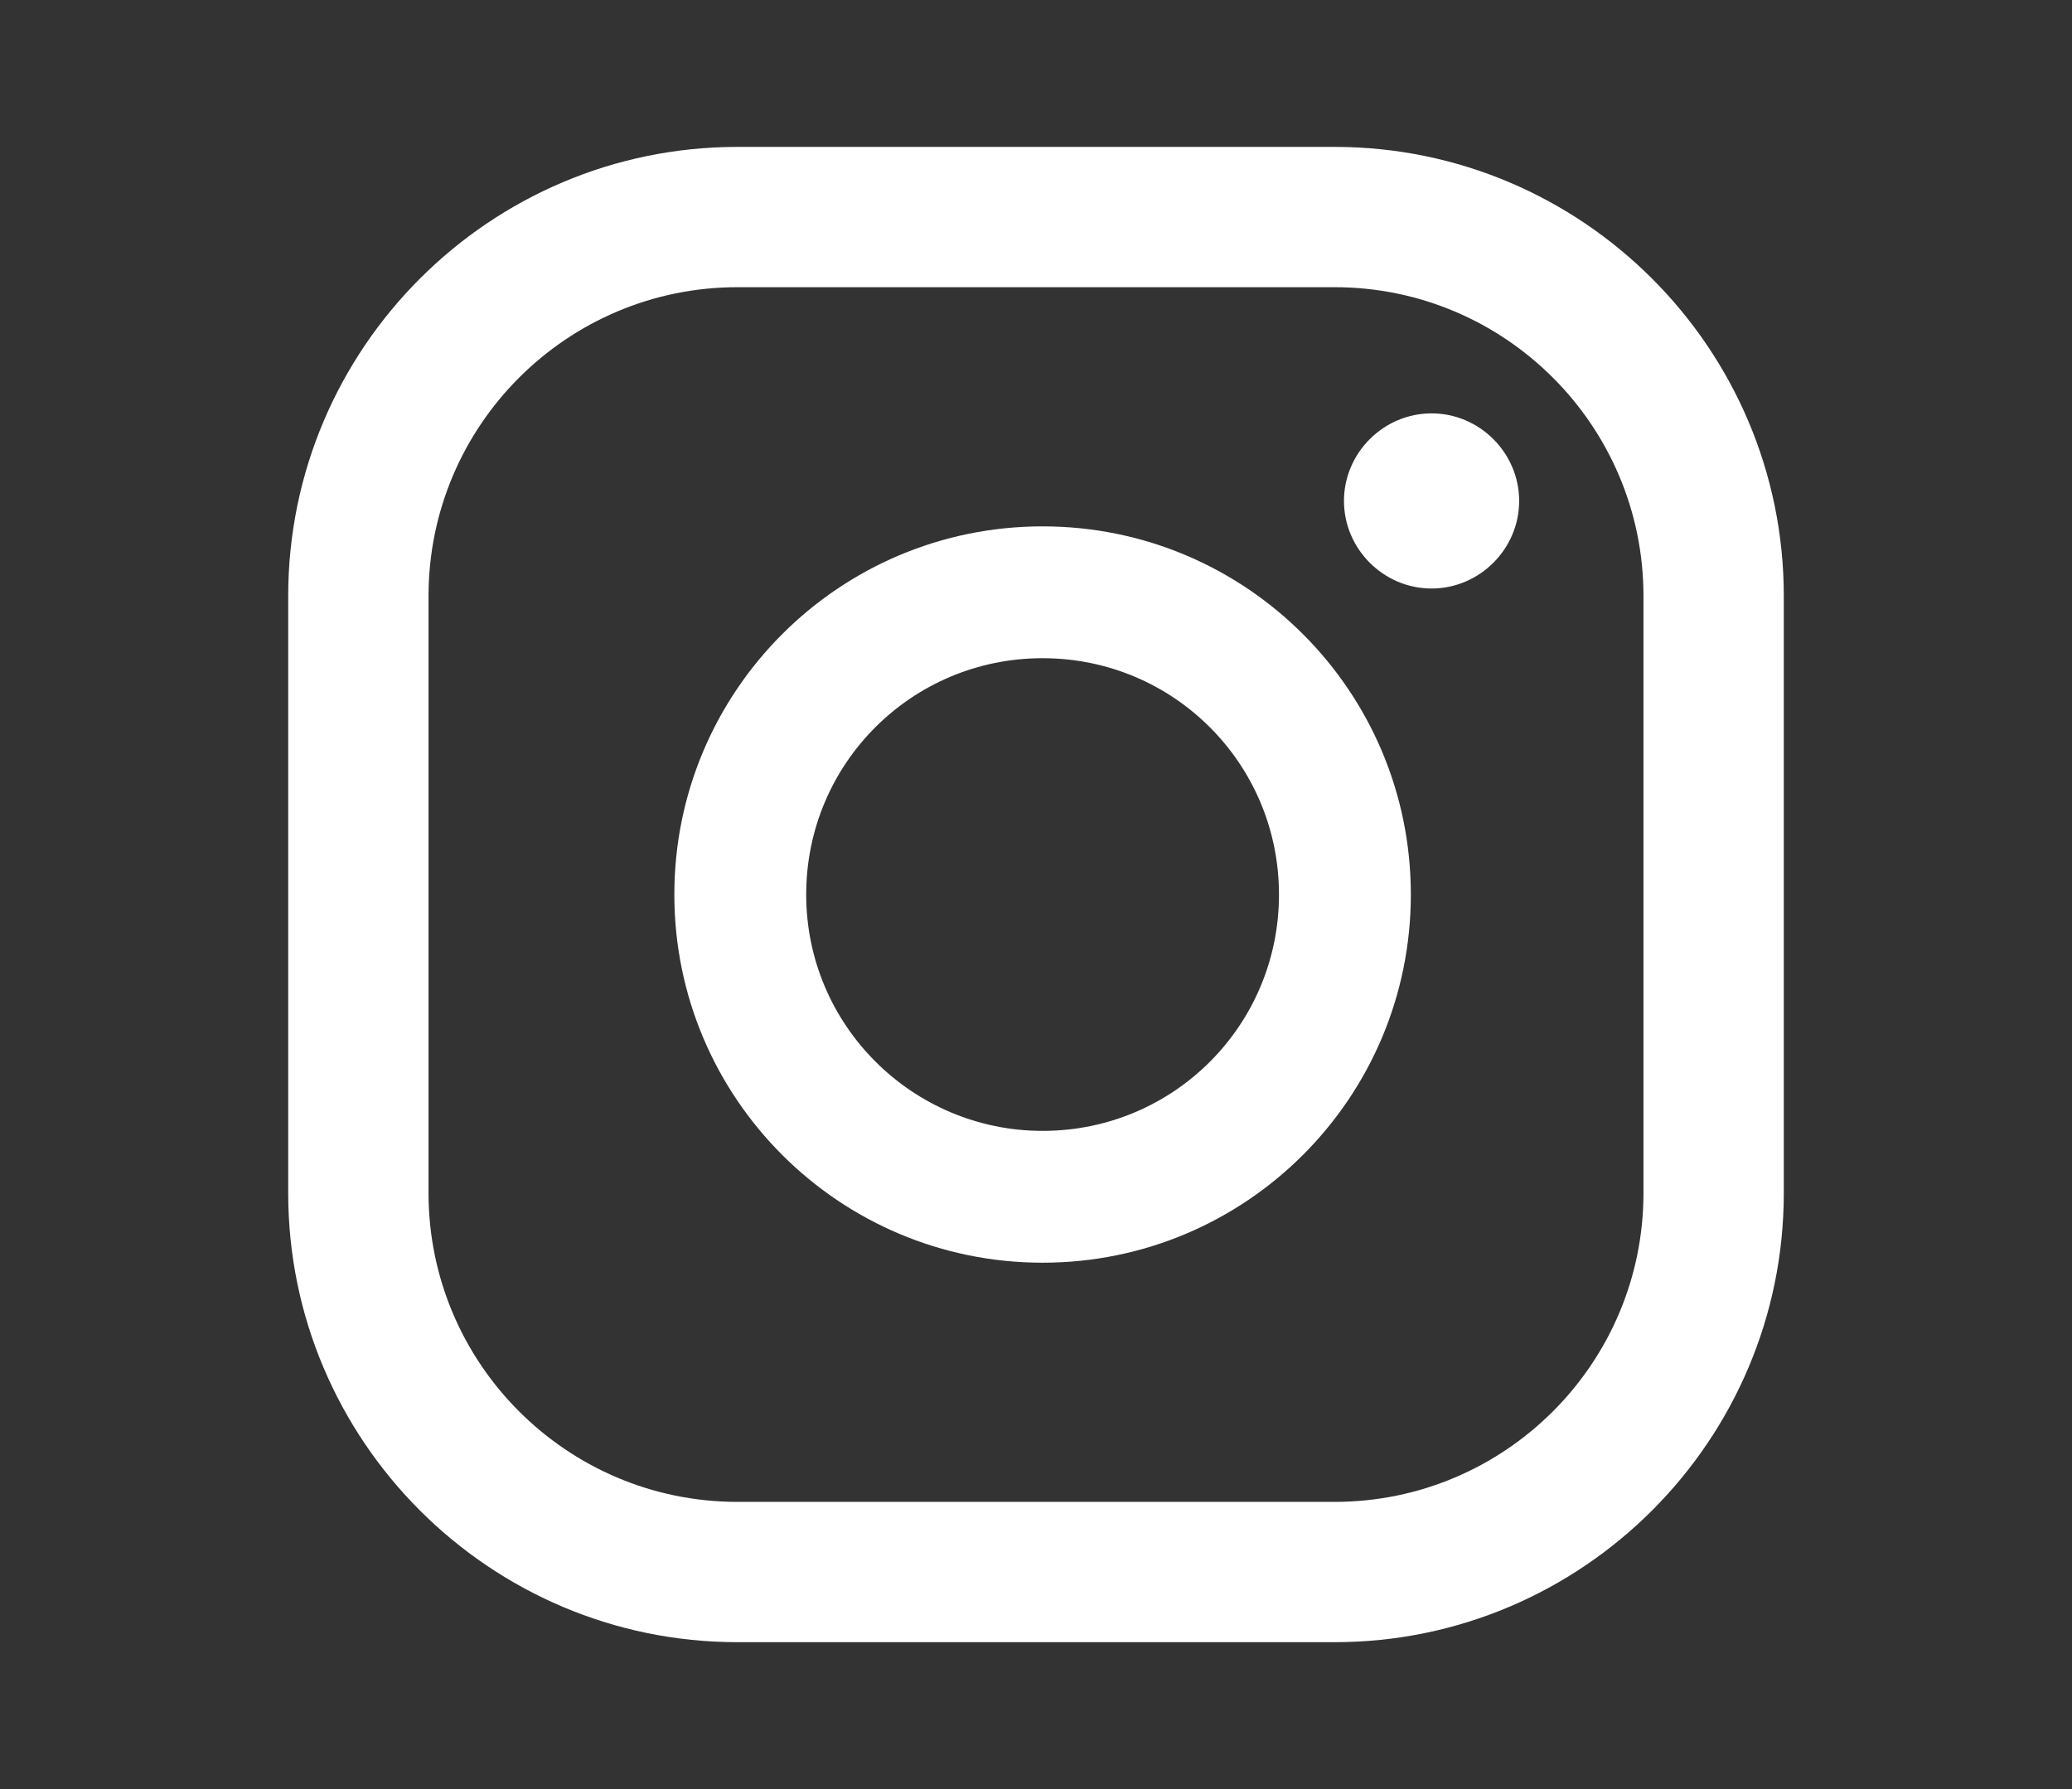
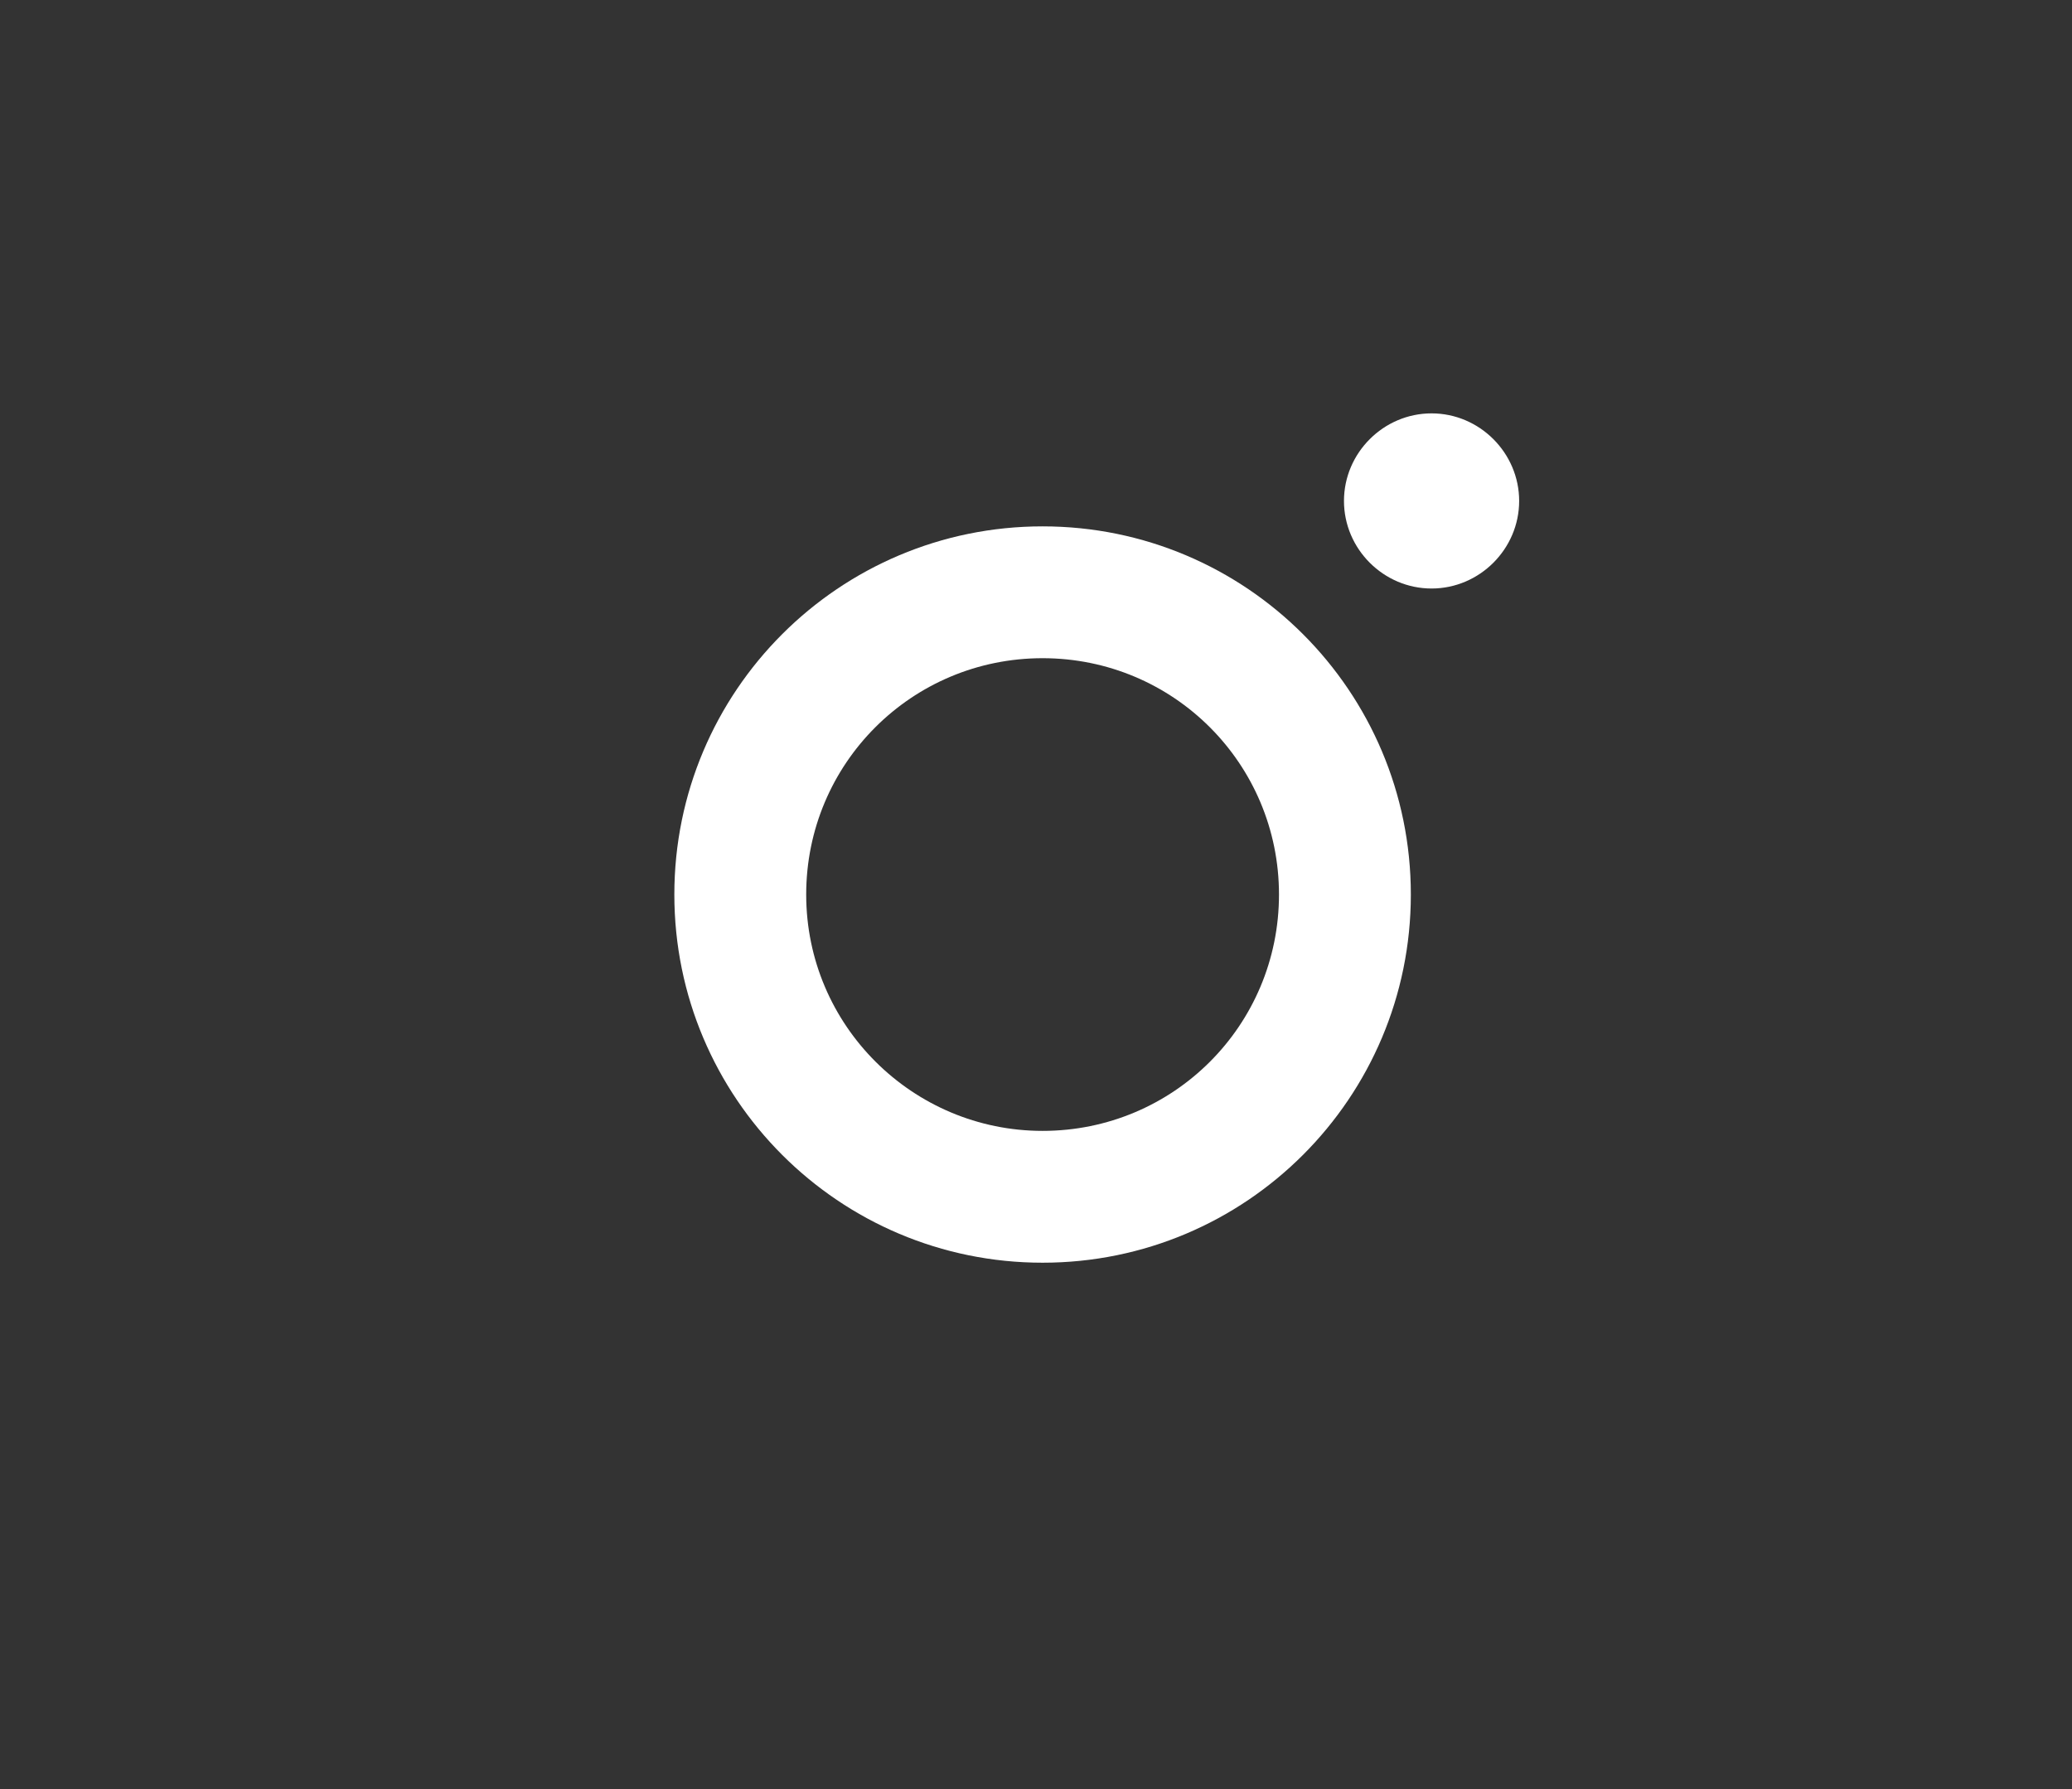
<svg xmlns="http://www.w3.org/2000/svg" id="Layer_1" version="1.1" viewBox="0 0 22 19">
  <rect x="0" y="0" width="22" height="19" fill="#333333" stroke="none" />
  <defs>
    <style>
      .st0 {
        fill: #fff;
      }
    </style>
  </defs>
  <path class="st0" d="M15.2,4.39c-.51,0-.93.42-.93.93s.42.93.93.93.93-.42.93-.93-.42-.93-.93-.93Z" />
  <path class="st0" d="M11.07,5.59c-2.16,0-3.91,1.75-3.91,3.91s1.75,3.91,3.91,3.91,3.91-1.75,3.91-3.91-1.75-3.91-3.91-3.91ZM11.07,12.01c-1.38,0-2.51-1.12-2.51-2.51s1.12-2.51,2.51-2.51,2.51,1.12,2.51,2.51-1.12,2.51-2.51,2.51Z" />
-   <path class="st0" d="M14.17,17.44h-6.34c-2.63,0-4.77-2.14-4.77-4.77v-6.34C3.06,3.7,5.2,1.56,7.83,1.56h6.34c2.63,0,4.77,2.14,4.77,4.77v6.34c0,2.63-2.14,4.77-4.77,4.77ZM7.83,3.05c-1.81,0-3.28,1.47-3.28,3.28v6.34c0,1.81,1.47,3.28,3.28,3.28h6.34c1.81,0,3.28-1.47,3.28-3.28v-6.34c0-1.81-1.47-3.28-3.28-3.28h-6.34Z" />
</svg>